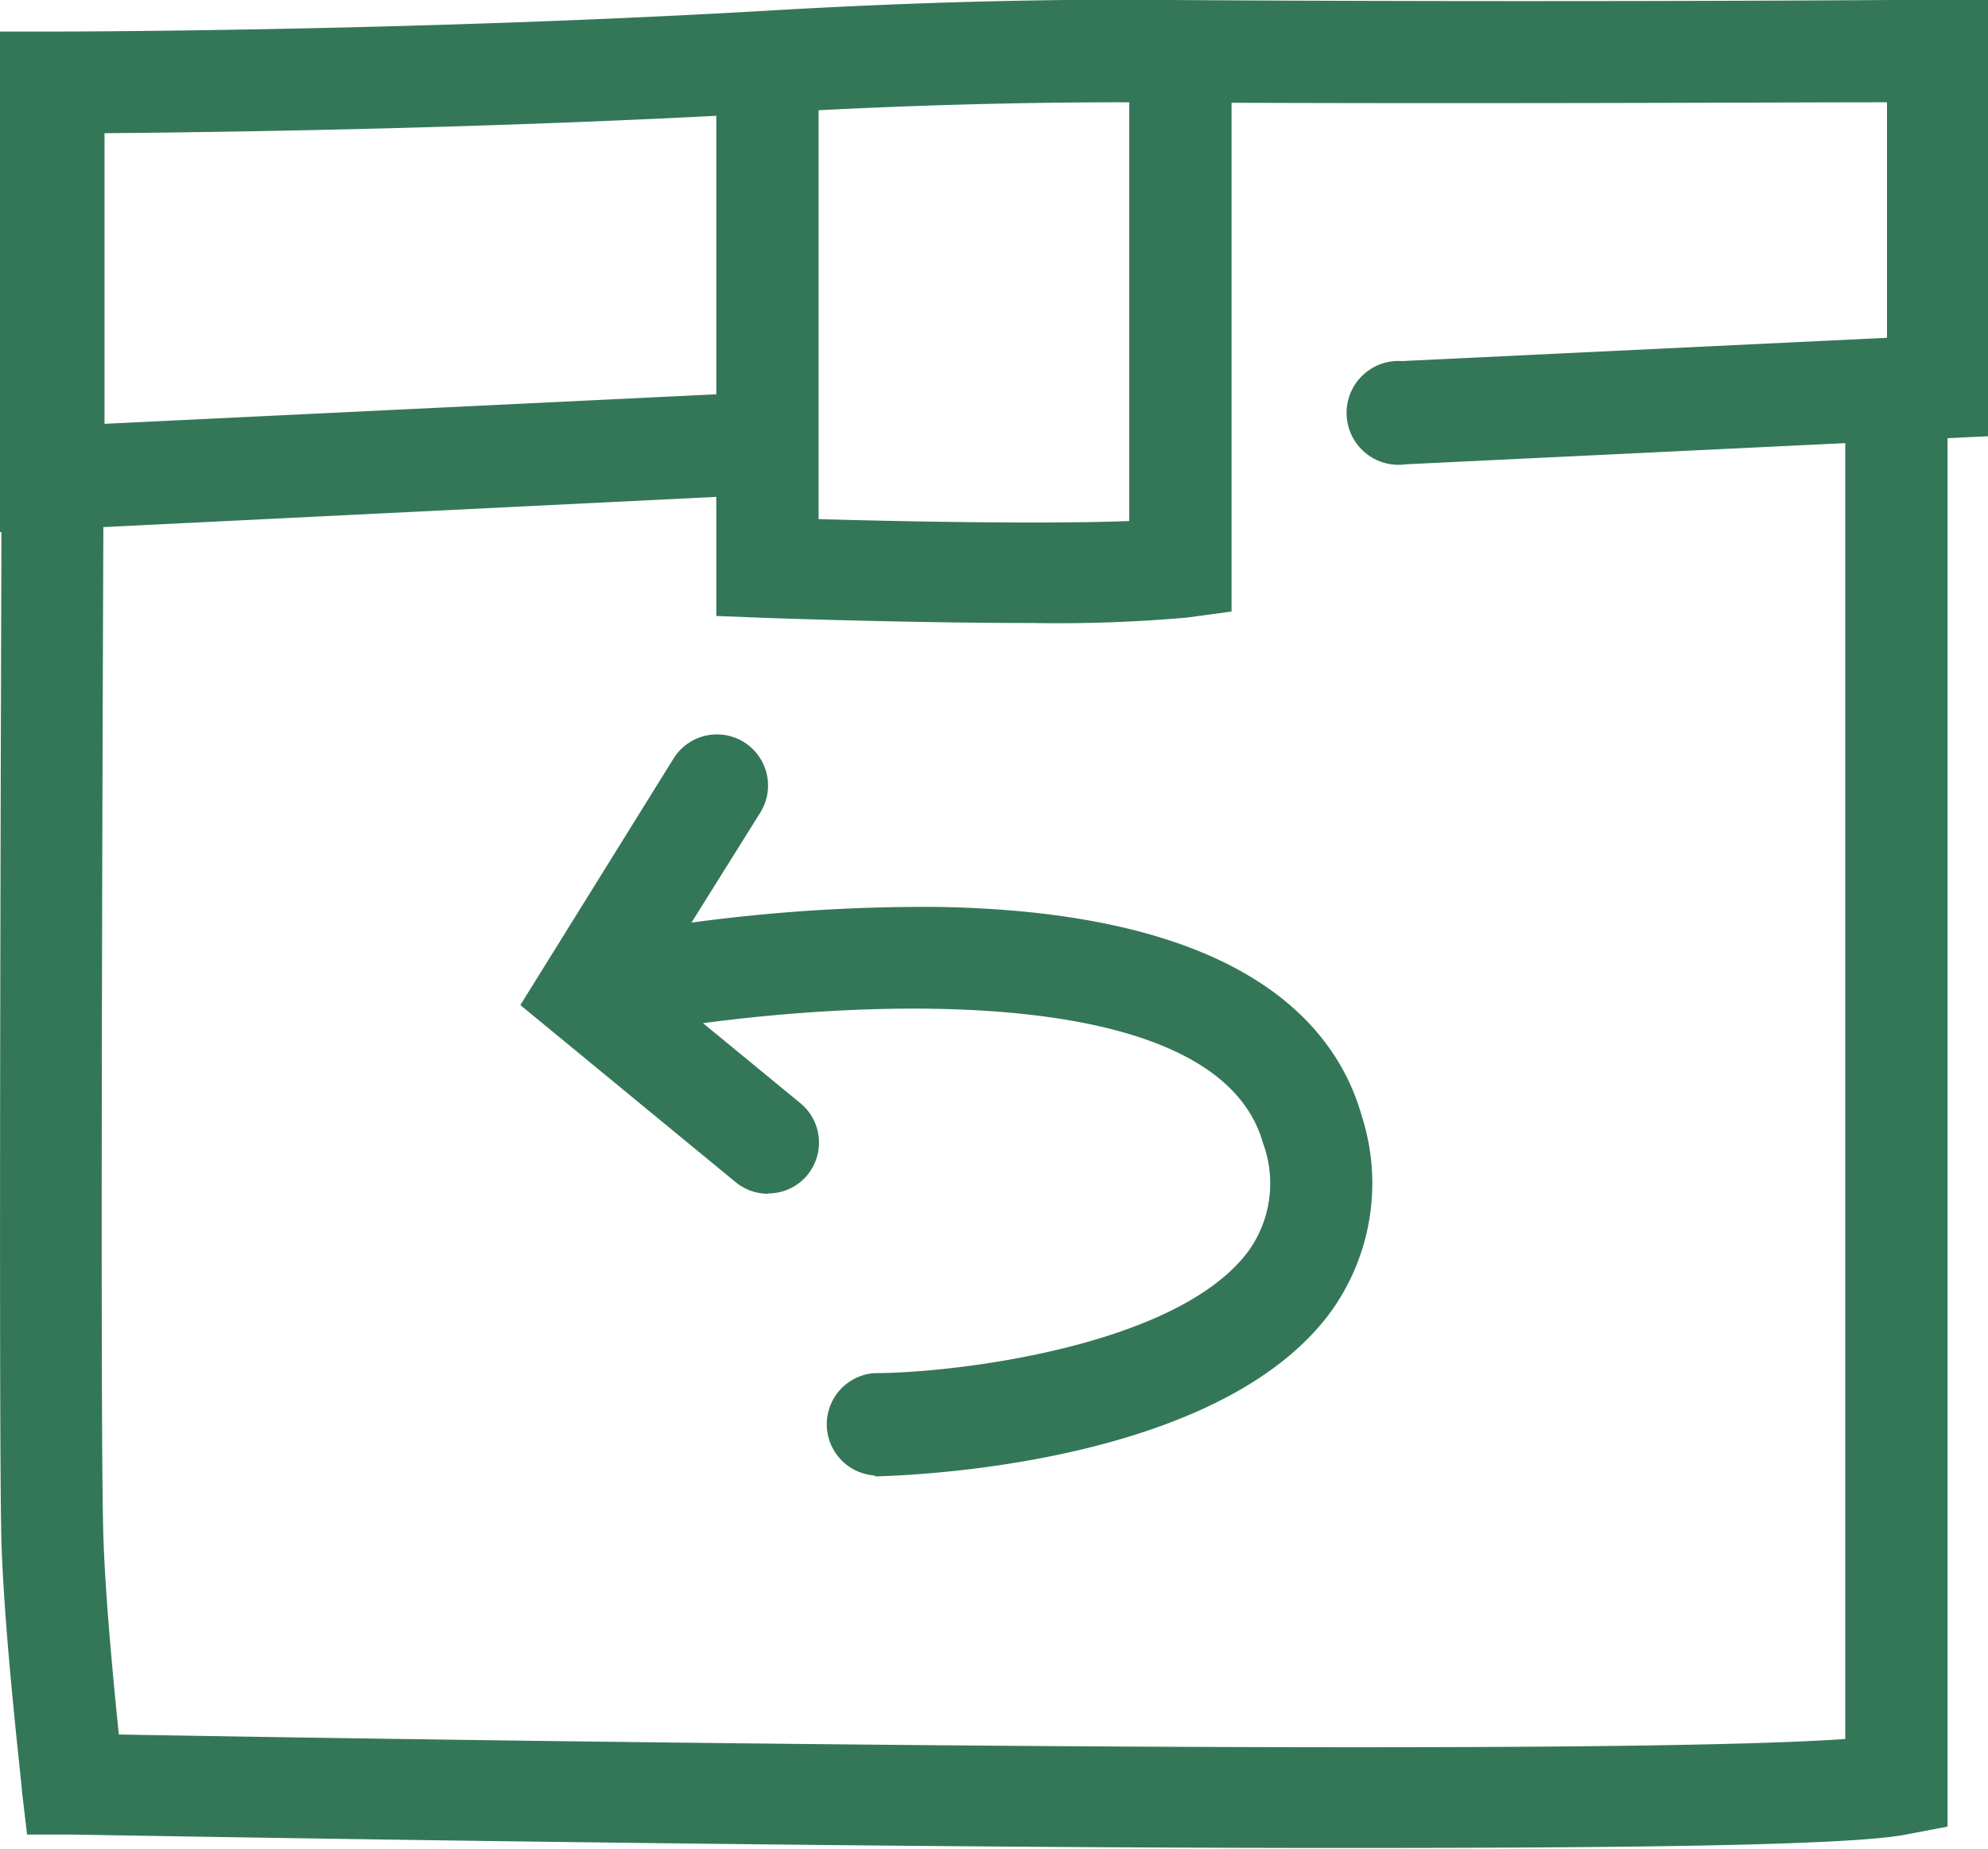
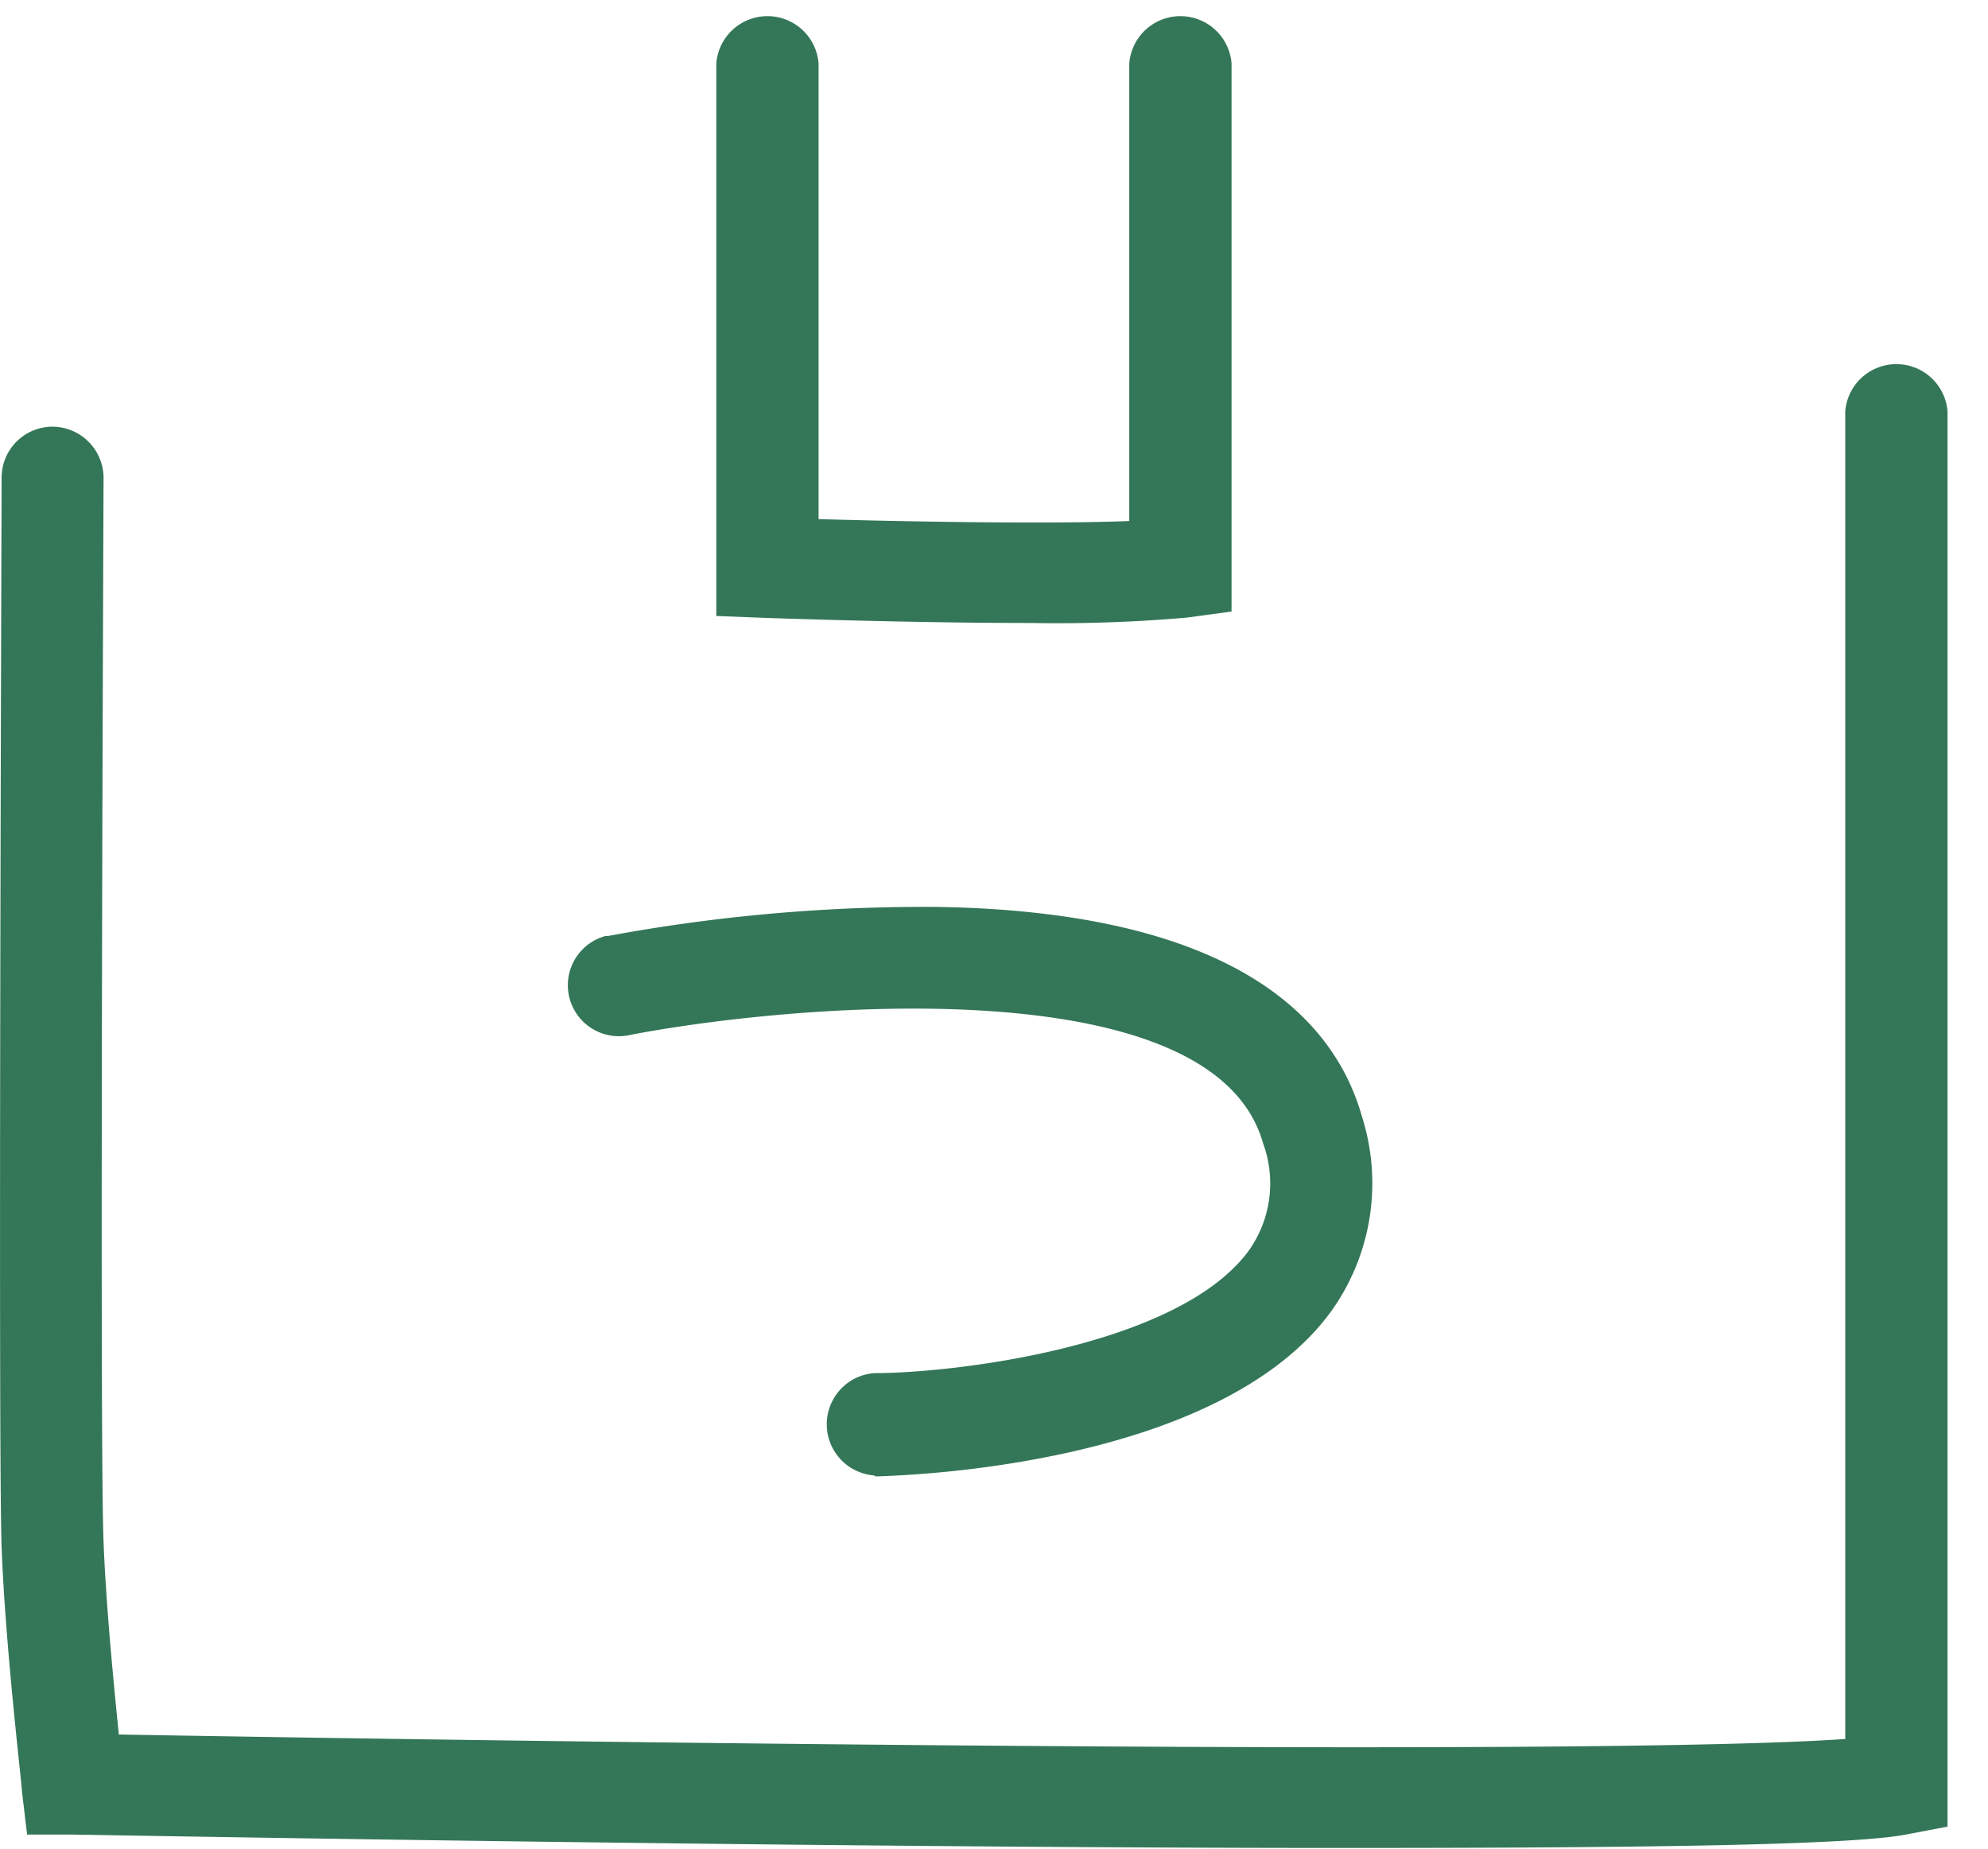
<svg xmlns="http://www.w3.org/2000/svg" id="a3ecf712-3528-4feb-8dd2-eedfcb96207b" data-name="b4b7d53d-52e9-4014-ad86-63ea249e3127" viewBox="0 0 62.39 58.03">
  <title>Reso-nobkg</title>
-   <path d="M0,16.71V1h1.6C1.75,1,12.75,1,24,.35,28.21.1,32,0,35.25,0c13.84.1,25.41,0,25.52,0h1.62v13.7l-18.27.88A1.63,1.63,0,1,1,44,11.34h0l15.22-.73V3.22c-3.66,0-13.12.06-24,0-3.18,0-6.9.09-11,.33-8.8.5-17.46.61-20.94.64v9.12l20.72-1a1.61,1.61,0,0,1,.15,3.21h0Z" transform="translate(0 -0.01)" style="fill:#347758" />
  <path d="M42.07,58c-16.48,0-38.42-.4-39.82-.42H.85L.69,56.23c0-.19-.53-4.61-.64-7.69S.05,16.26.05,15a1.6,1.6,0,0,1,1.6-1.6h0A1.61,1.61,0,0,1,3.25,15h0c0,.3-.13,30.4,0,33.38.07,1.92.32,4.5.48,6.06,14.31.25,46.57.68,54.18.14V12.92a1.61,1.61,0,0,1,3.21,0V57.33l-1.31.25C58,57.93,50.82,58,42.07,58Z" transform="translate(0 -0.01)" style="fill:#347758" />
  <path d="M27.43,46.31a1.61,1.61,0,0,1,0-3.21h0c2.51,0,9.53-.83,11.75-3.83a3.64,3.64,0,0,0,.46-3.38c-1.59-5.67-15.26-4.31-19.93-3.39a1.6,1.6,0,0,1-.7-3.12h.08a54.42,54.42,0,0,1,10.35-.91c9.51.16,12.48,3.66,13.3,6.57a6.9,6.9,0,0,1-1,6.17c-3.55,4.78-13.18,5.1-14.26,5.13Z" transform="translate(0 -0.01)" style="fill:#347758" />
-   <path d="M24.09,37.47a1.59,1.59,0,0,1-1-.36l-6.76-5.56,4.81-7.74a1.6,1.6,0,0,1,2.72,1.7h0l-3.34,5.34,4.6,3.78a1.6,1.6,0,0,1,.22,2.25h0a1.58,1.58,0,0,1-1.23.58Z" transform="translate(0 -0.01)" style="fill:#347758" />
  <path d="M32.38,19.56c-3.77,0-8.08-.15-8.35-.16l-1.55-.06V2a1.61,1.61,0,0,1,3.21,0v14.3c2.79.08,7.21.16,9.75.06V2a1.61,1.61,0,0,1,3.21,0V19.2l-1.4.19A46.53,46.53,0,0,1,32.38,19.56Z" transform="translate(0 -0.01)" style="fill:#347758" />
</svg>